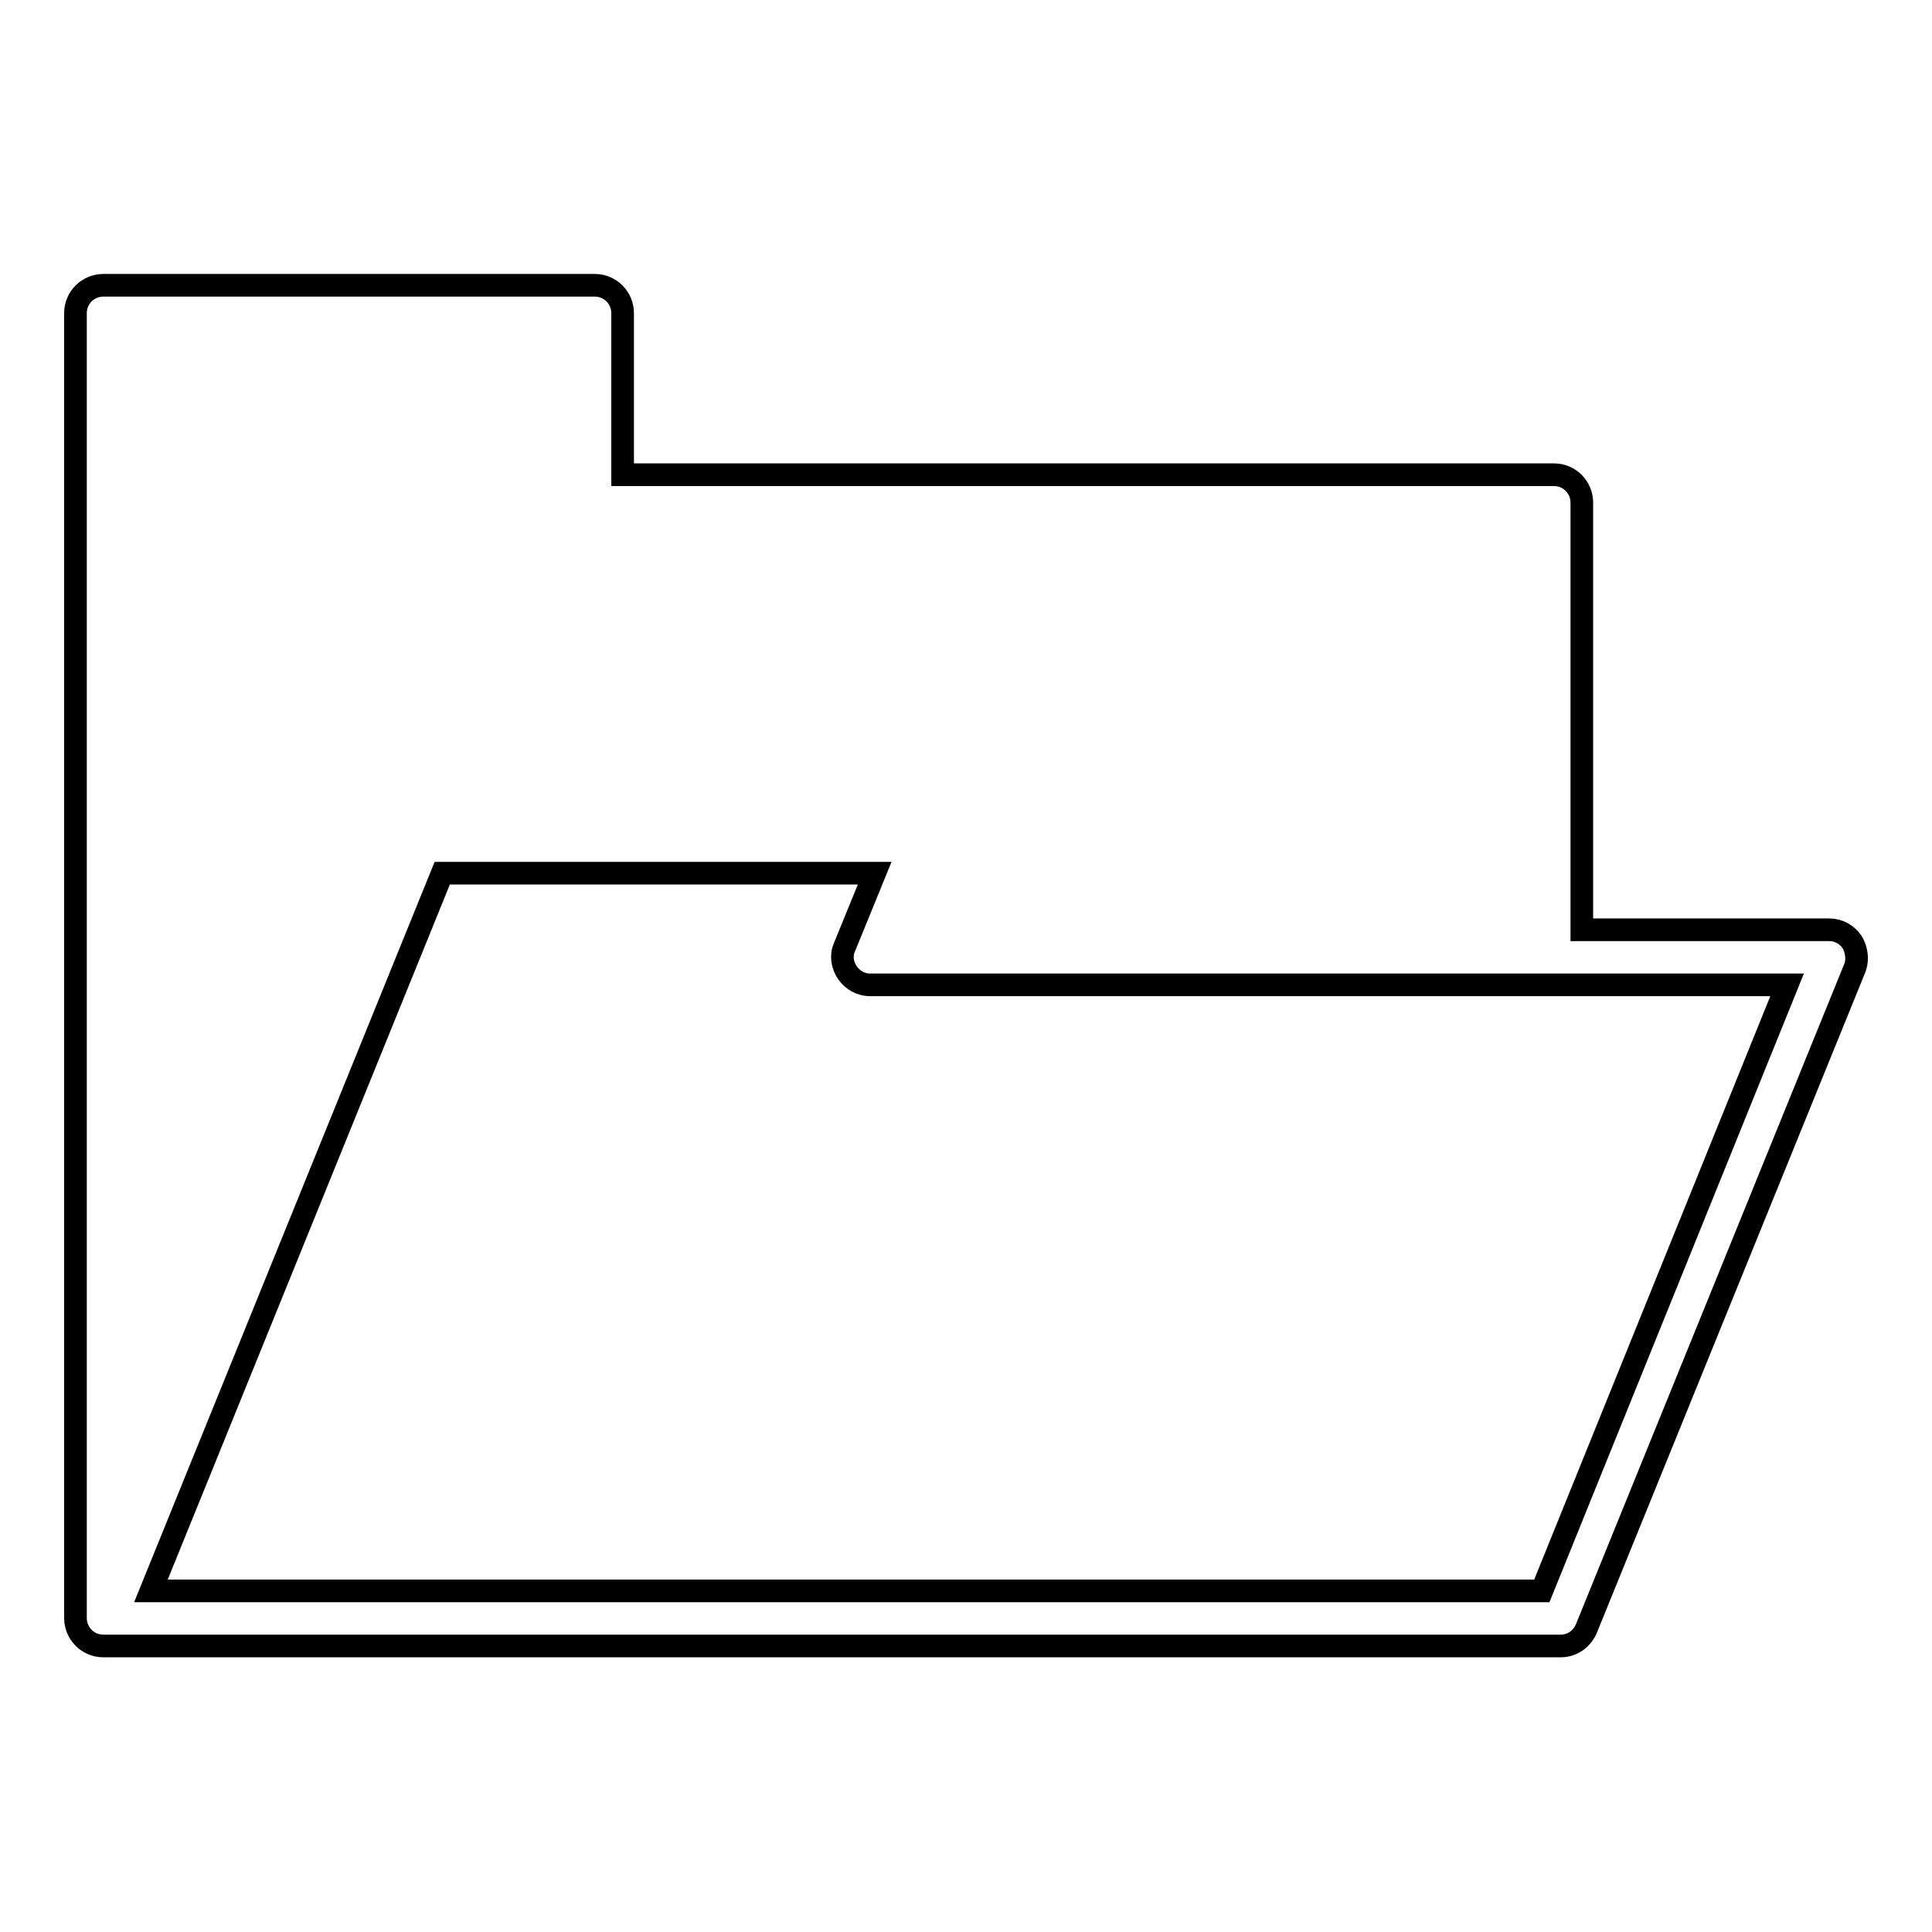
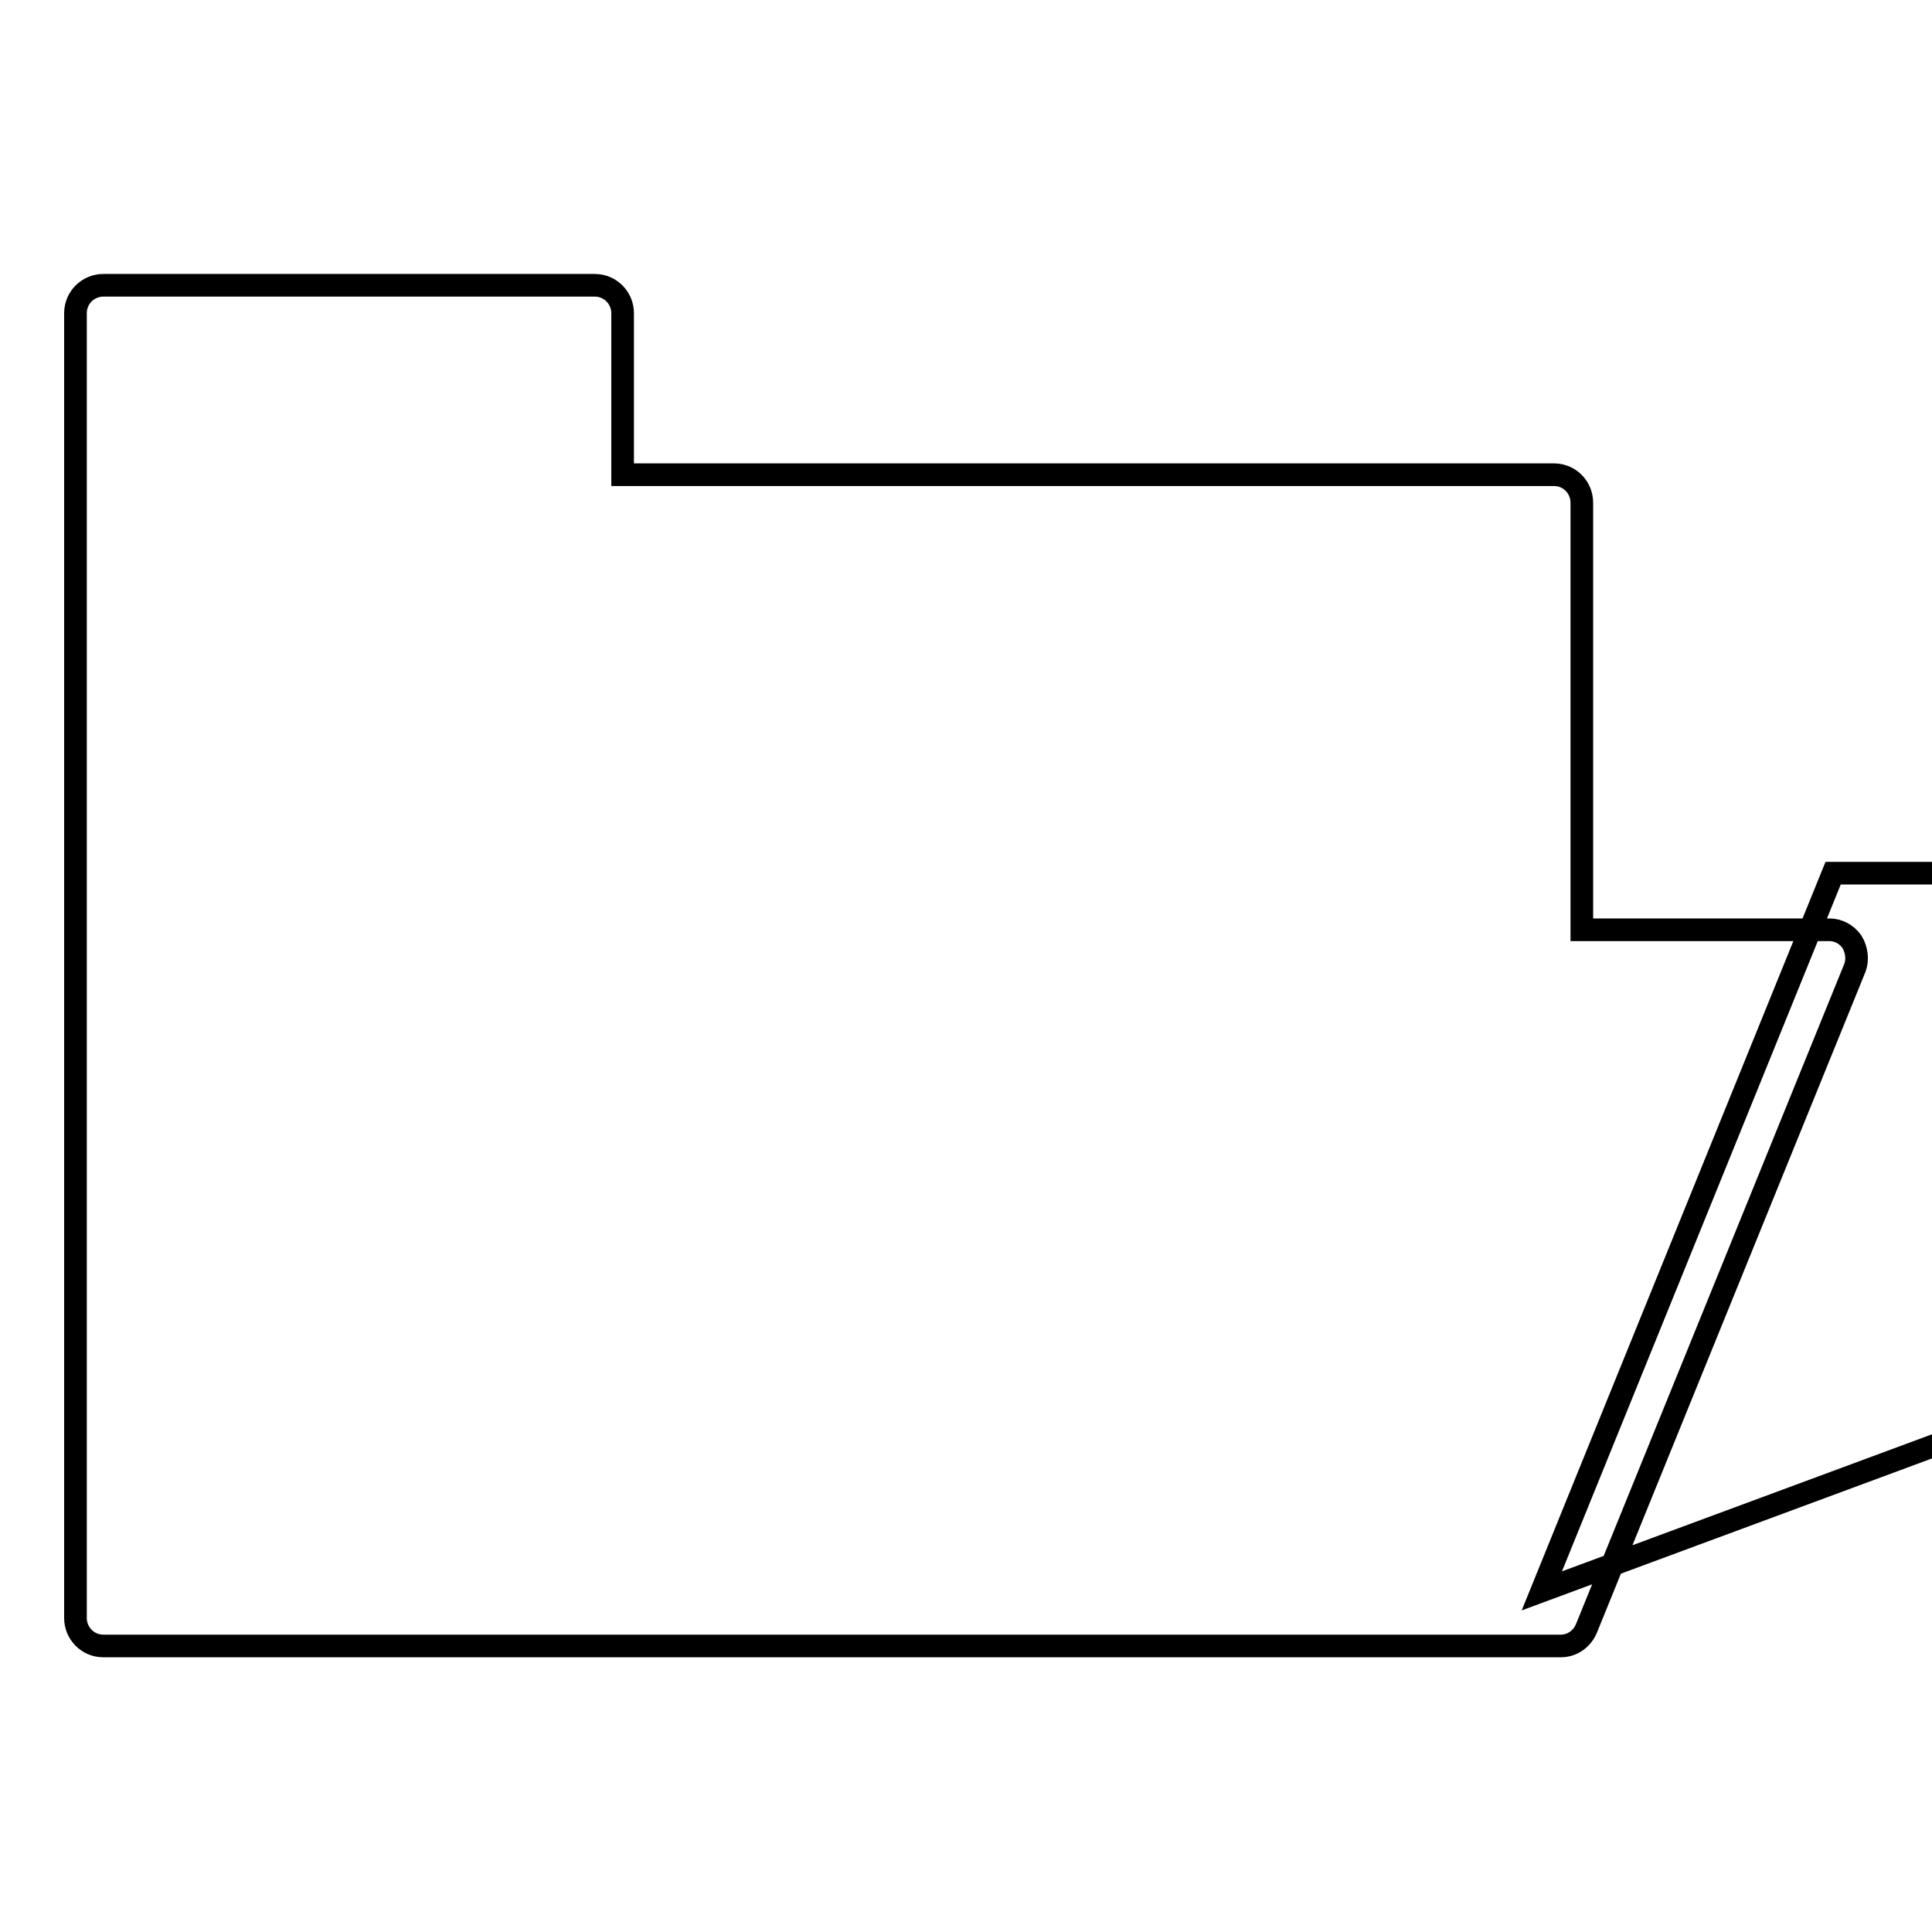
<svg xmlns="http://www.w3.org/2000/svg" version="1.1" x="0px" y="0px" viewBox="0 0 256 256" enable-background="new 0 0 256 256" xml:space="preserve">
  <g>
    <g>
      <g>
-         <path stroke-width="3" fill-opacity="0" stroke="#000000" d="M245.4,124.8c-0.7-1-1.8-1.6-3-1.6h-32.8V66.6c0-2-1.6-3.7-3.7-3.7H82.5V41.5c0-2-1.6-3.7-3.7-3.7H13.7c-2,0-3.7,1.6-3.7,3.7v172.9c0,2,1.6,3.7,3.7,3.7h0.9h191.3h0.9c1.5,0,2.8-0.9,3.4-2.3l35.6-87.6C246.2,127.1,246,125.8,245.4,124.8z M204.3,210.8H20l38.6-95.1h57.3l-4,9.8c-0.5,1.1-0.3,2.4,0.4,3.4c0.7,1,1.8,1.6,3,1.6h121.5L204.3,210.8z" />
+         <path stroke-width="3" fill-opacity="0" stroke="#000000" d="M245.4,124.8c-0.7-1-1.8-1.6-3-1.6h-32.8V66.6c0-2-1.6-3.7-3.7-3.7H82.5V41.5c0-2-1.6-3.7-3.7-3.7H13.7c-2,0-3.7,1.6-3.7,3.7v172.9c0,2,1.6,3.7,3.7,3.7h0.9h191.3h0.9c1.5,0,2.8-0.9,3.4-2.3l35.6-87.6C246.2,127.1,246,125.8,245.4,124.8z M204.3,210.8l38.6-95.1h57.3l-4,9.8c-0.5,1.1-0.3,2.4,0.4,3.4c0.7,1,1.8,1.6,3,1.6h121.5L204.3,210.8z" />
      </g>
      <g />
      <g />
      <g />
      <g />
      <g />
      <g />
      <g />
      <g />
      <g />
      <g />
      <g />
      <g />
      <g />
      <g />
      <g />
    </g>
  </g>
</svg>